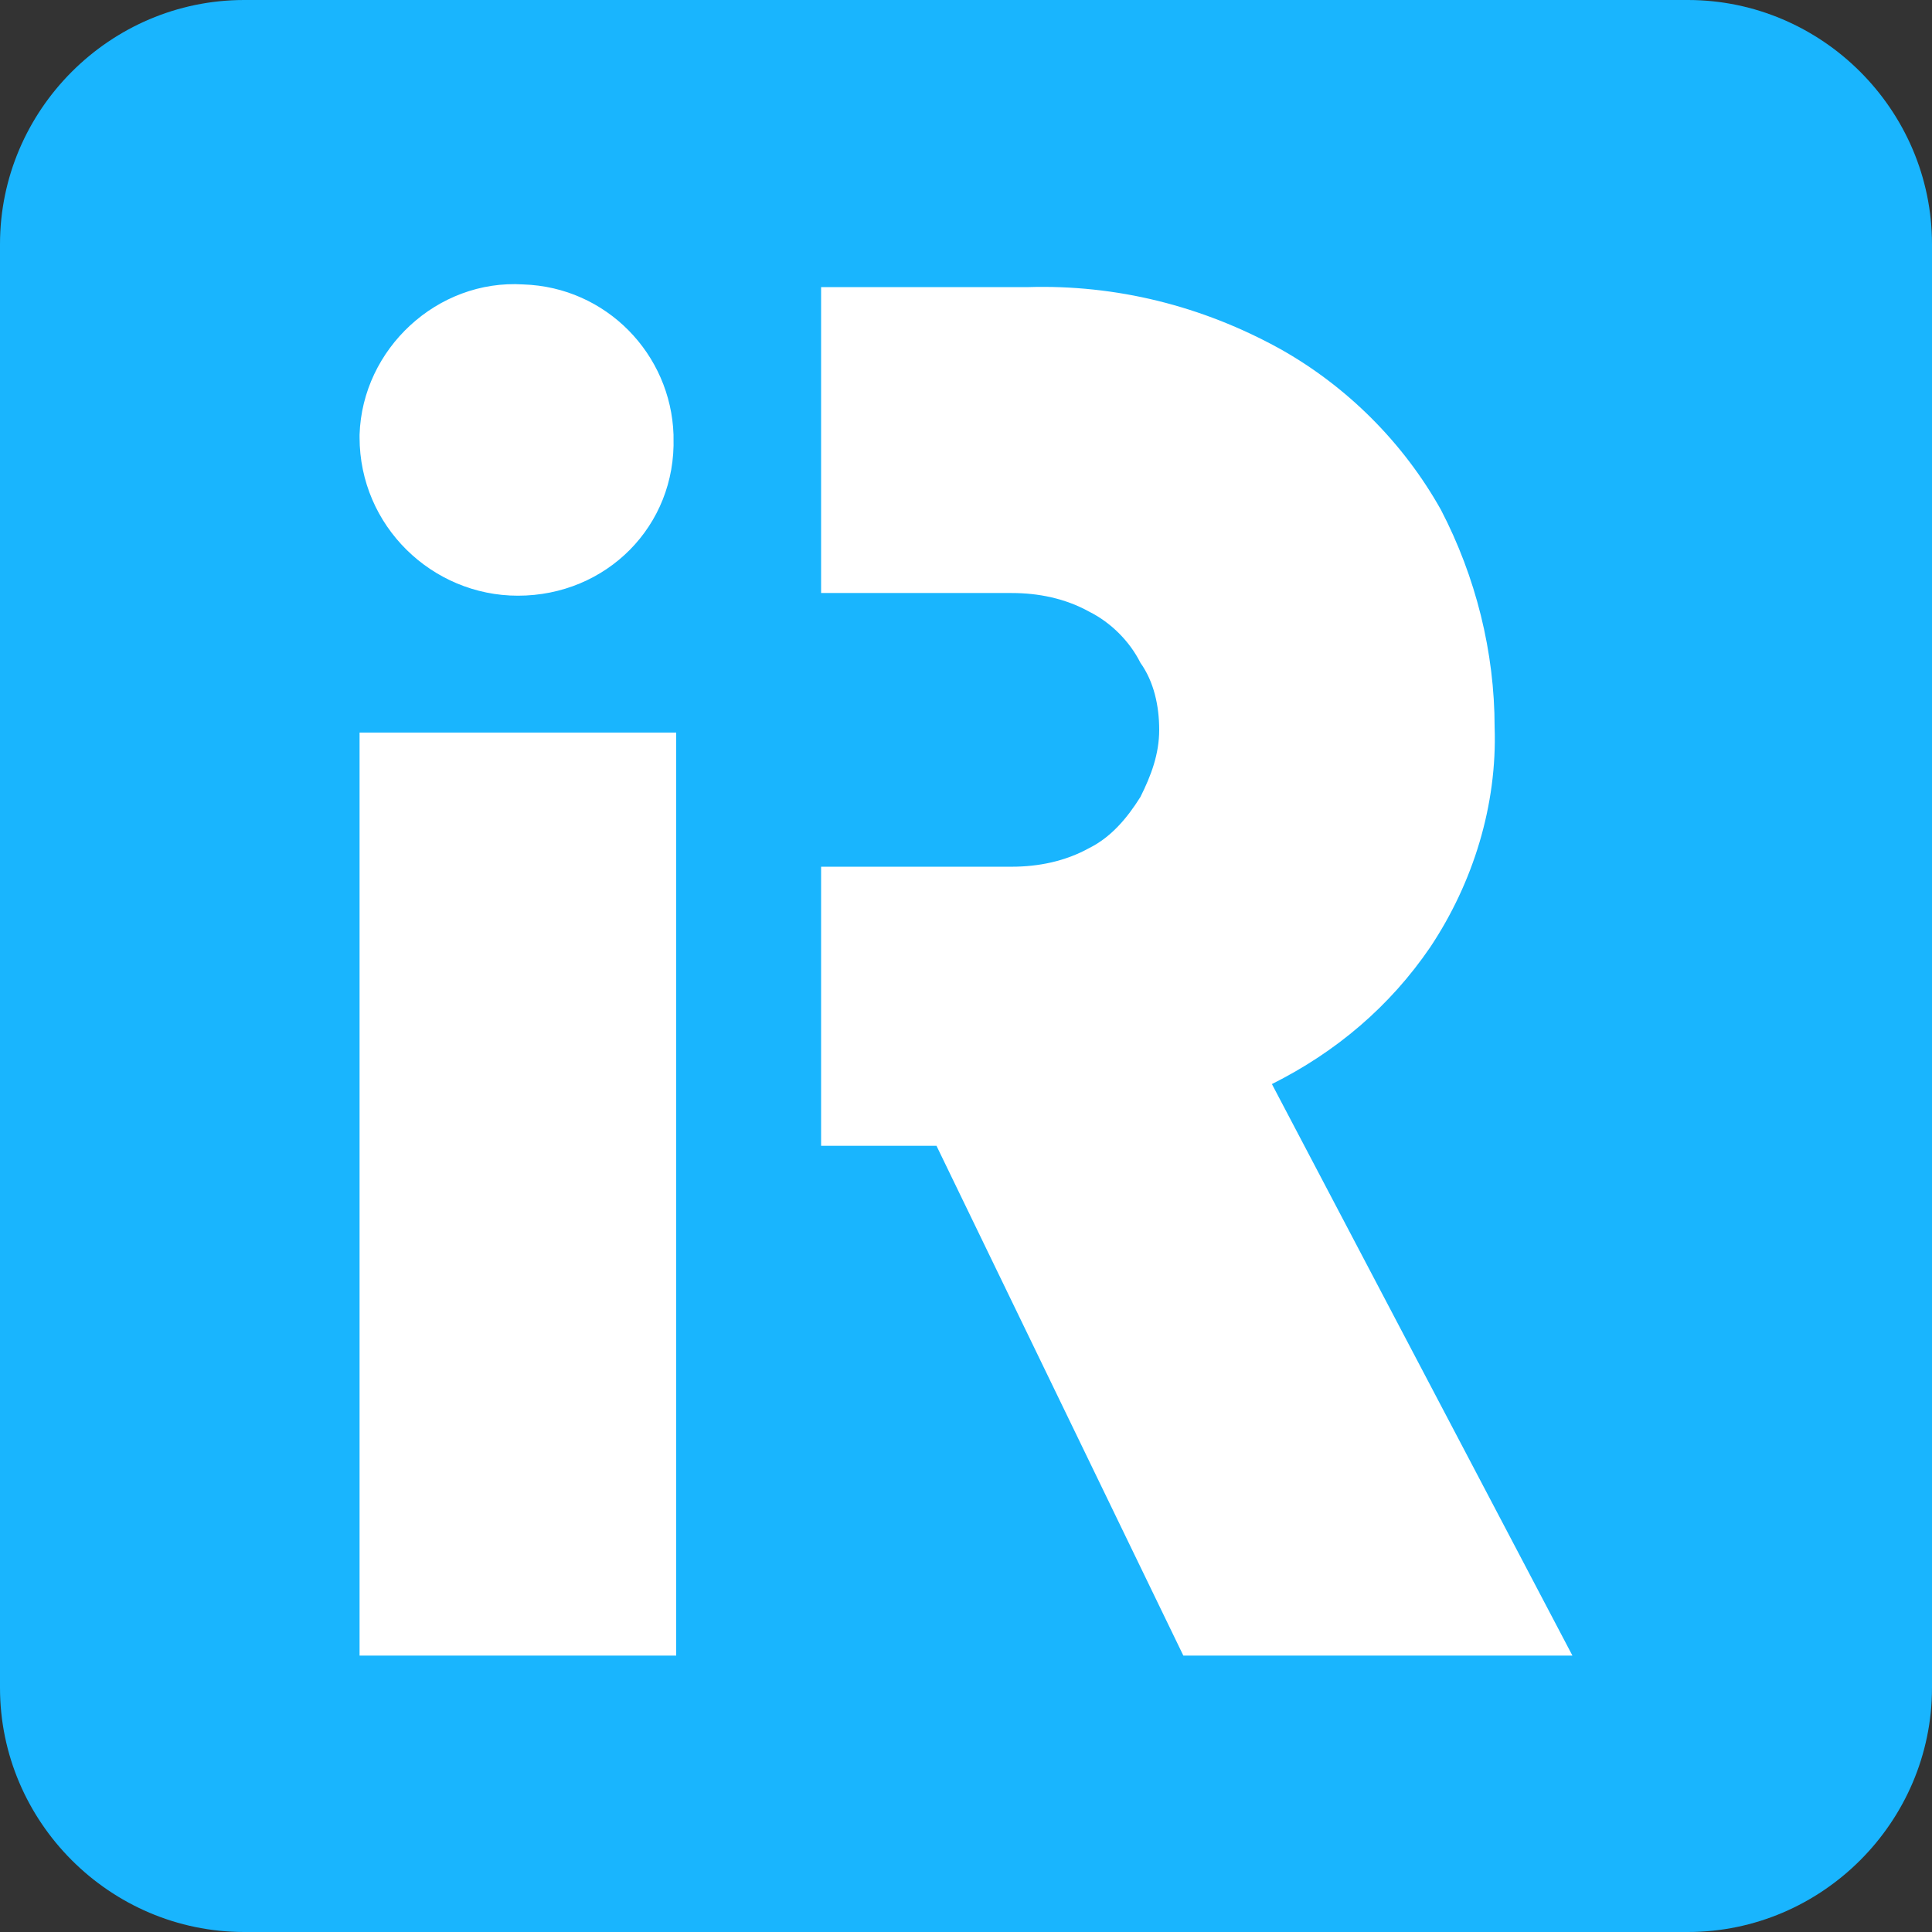
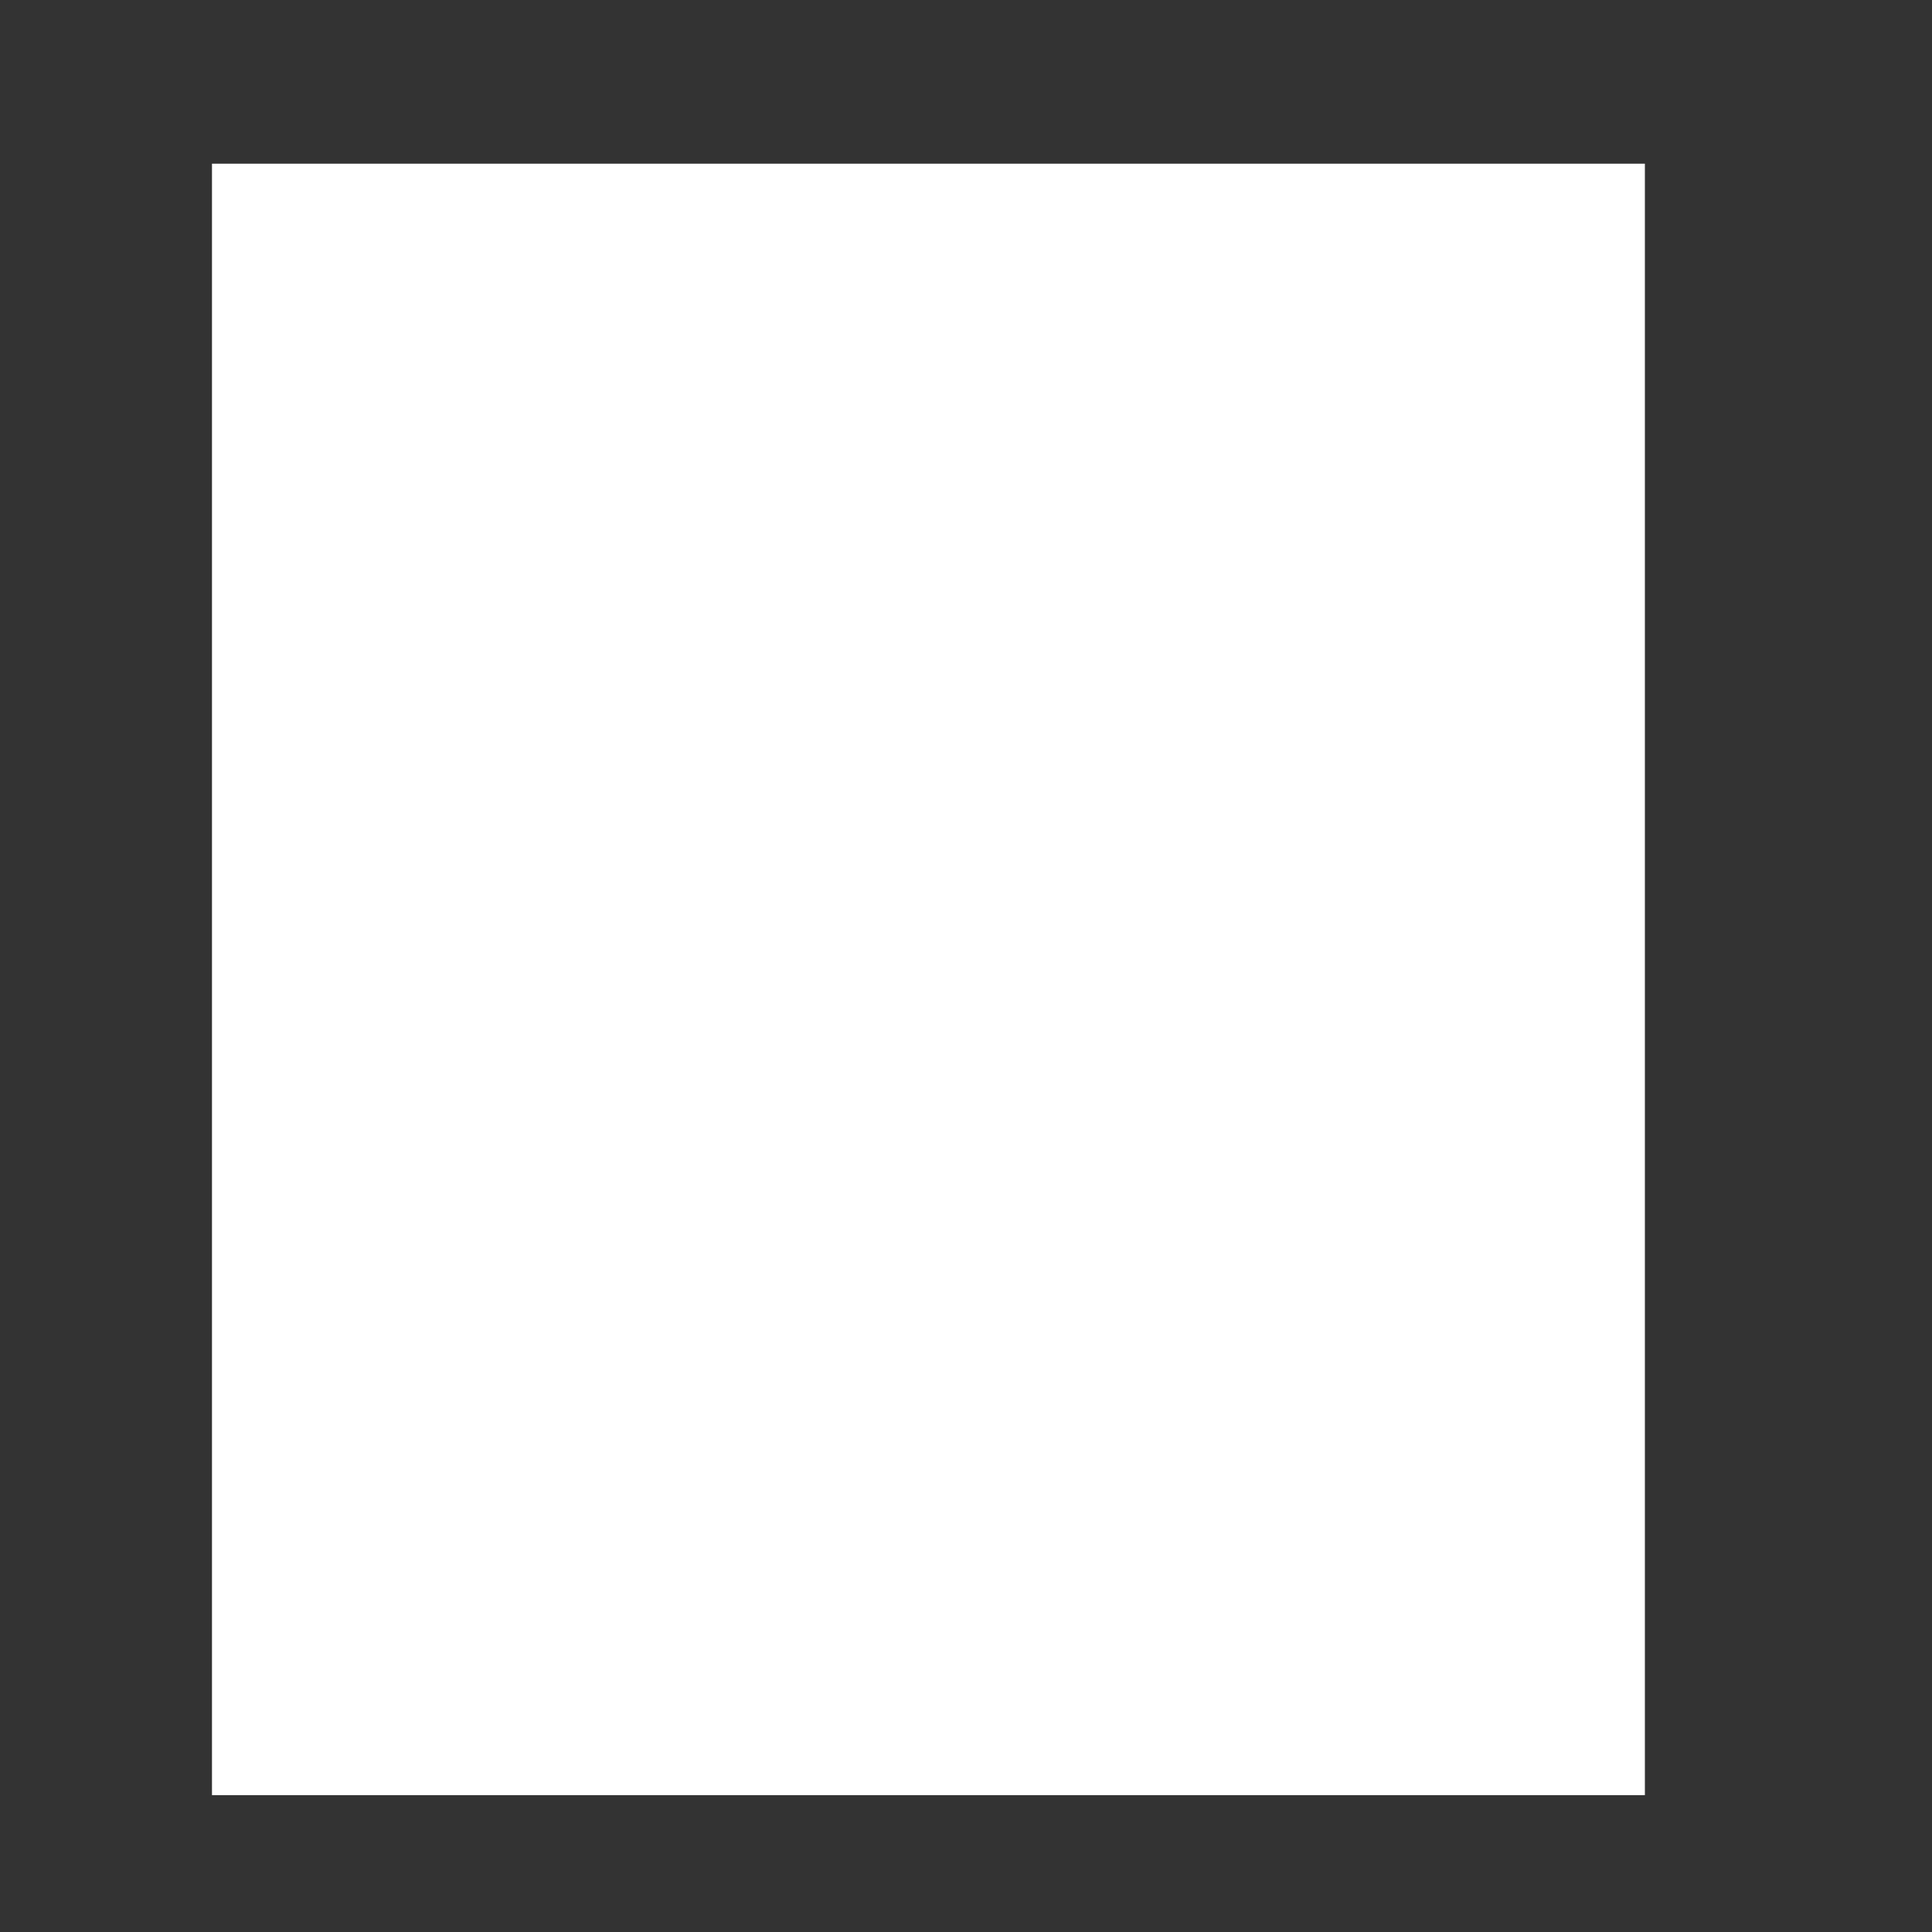
<svg xmlns="http://www.w3.org/2000/svg" version="1.1" id="Layer_1" x="0px" y="0px" viewBox="0 0 72 72" style="enable-background:new 0 0 72 72;" xml:space="preserve">
  <rect x="0" y="0" width="72" height="72" fill="#333333" stroke="none" />
  <style type="text/css">
	.st0{fill-rule:evenodd;clip-rule:evenodd;fill:#FFFFFF;}
	.st1{fill-rule:evenodd;clip-rule:evenodd;fill:#19B5FE;}
</style>
  <rect x="7.9" y="6.1" class="st0" width="53.4" height="60.8" />
-   <path class="st1" d="M9.1,72h53.8c5,0,9.1-4.1,9.1-9.1V9.1c0-5-4.1-9.1-9.1-9.1H9.1C4.1,0,0,4.1,0,9.1v53.8C0,67.9,4.1,72,9.1,72z   M25.2,27.3v34.4H13.4V27.3H25.2z M19.3,22.2c-3.2,0-5.9-2.6-5.9-5.9l0,0v-0.1c0.1-3.2,2.9-5.8,6.1-5.6c3.1,0.1,5.5,2.6,5.6,5.6v0.1  C25.2,19.6,22.6,22.2,19.3,22.2L19.3,22.2z M34.9,42.7h-4.3V32.3h7.1c1,0,2-0.2,2.9-0.7c0.8-0.4,1.4-1.1,1.9-1.9  c0.4-0.8,0.7-1.6,0.7-2.5s-0.2-1.8-0.7-2.5c-0.4-0.8-1.1-1.5-1.9-1.9c-0.9-0.5-1.9-0.7-2.9-0.7h-7.1V10.7h7.7  c3.3-0.1,6.5,0.7,9.4,2.3c2.5,1.4,4.6,3.5,6,6c1.3,2.5,2,5.3,2,8.1c0.1,2.9-0.8,5.8-2.4,8.2c-1.5,2.2-3.5,3.9-5.9,5.1l11.2,21.3  H44.1L34.9,42.7L34.9,42.7z" />
</svg>